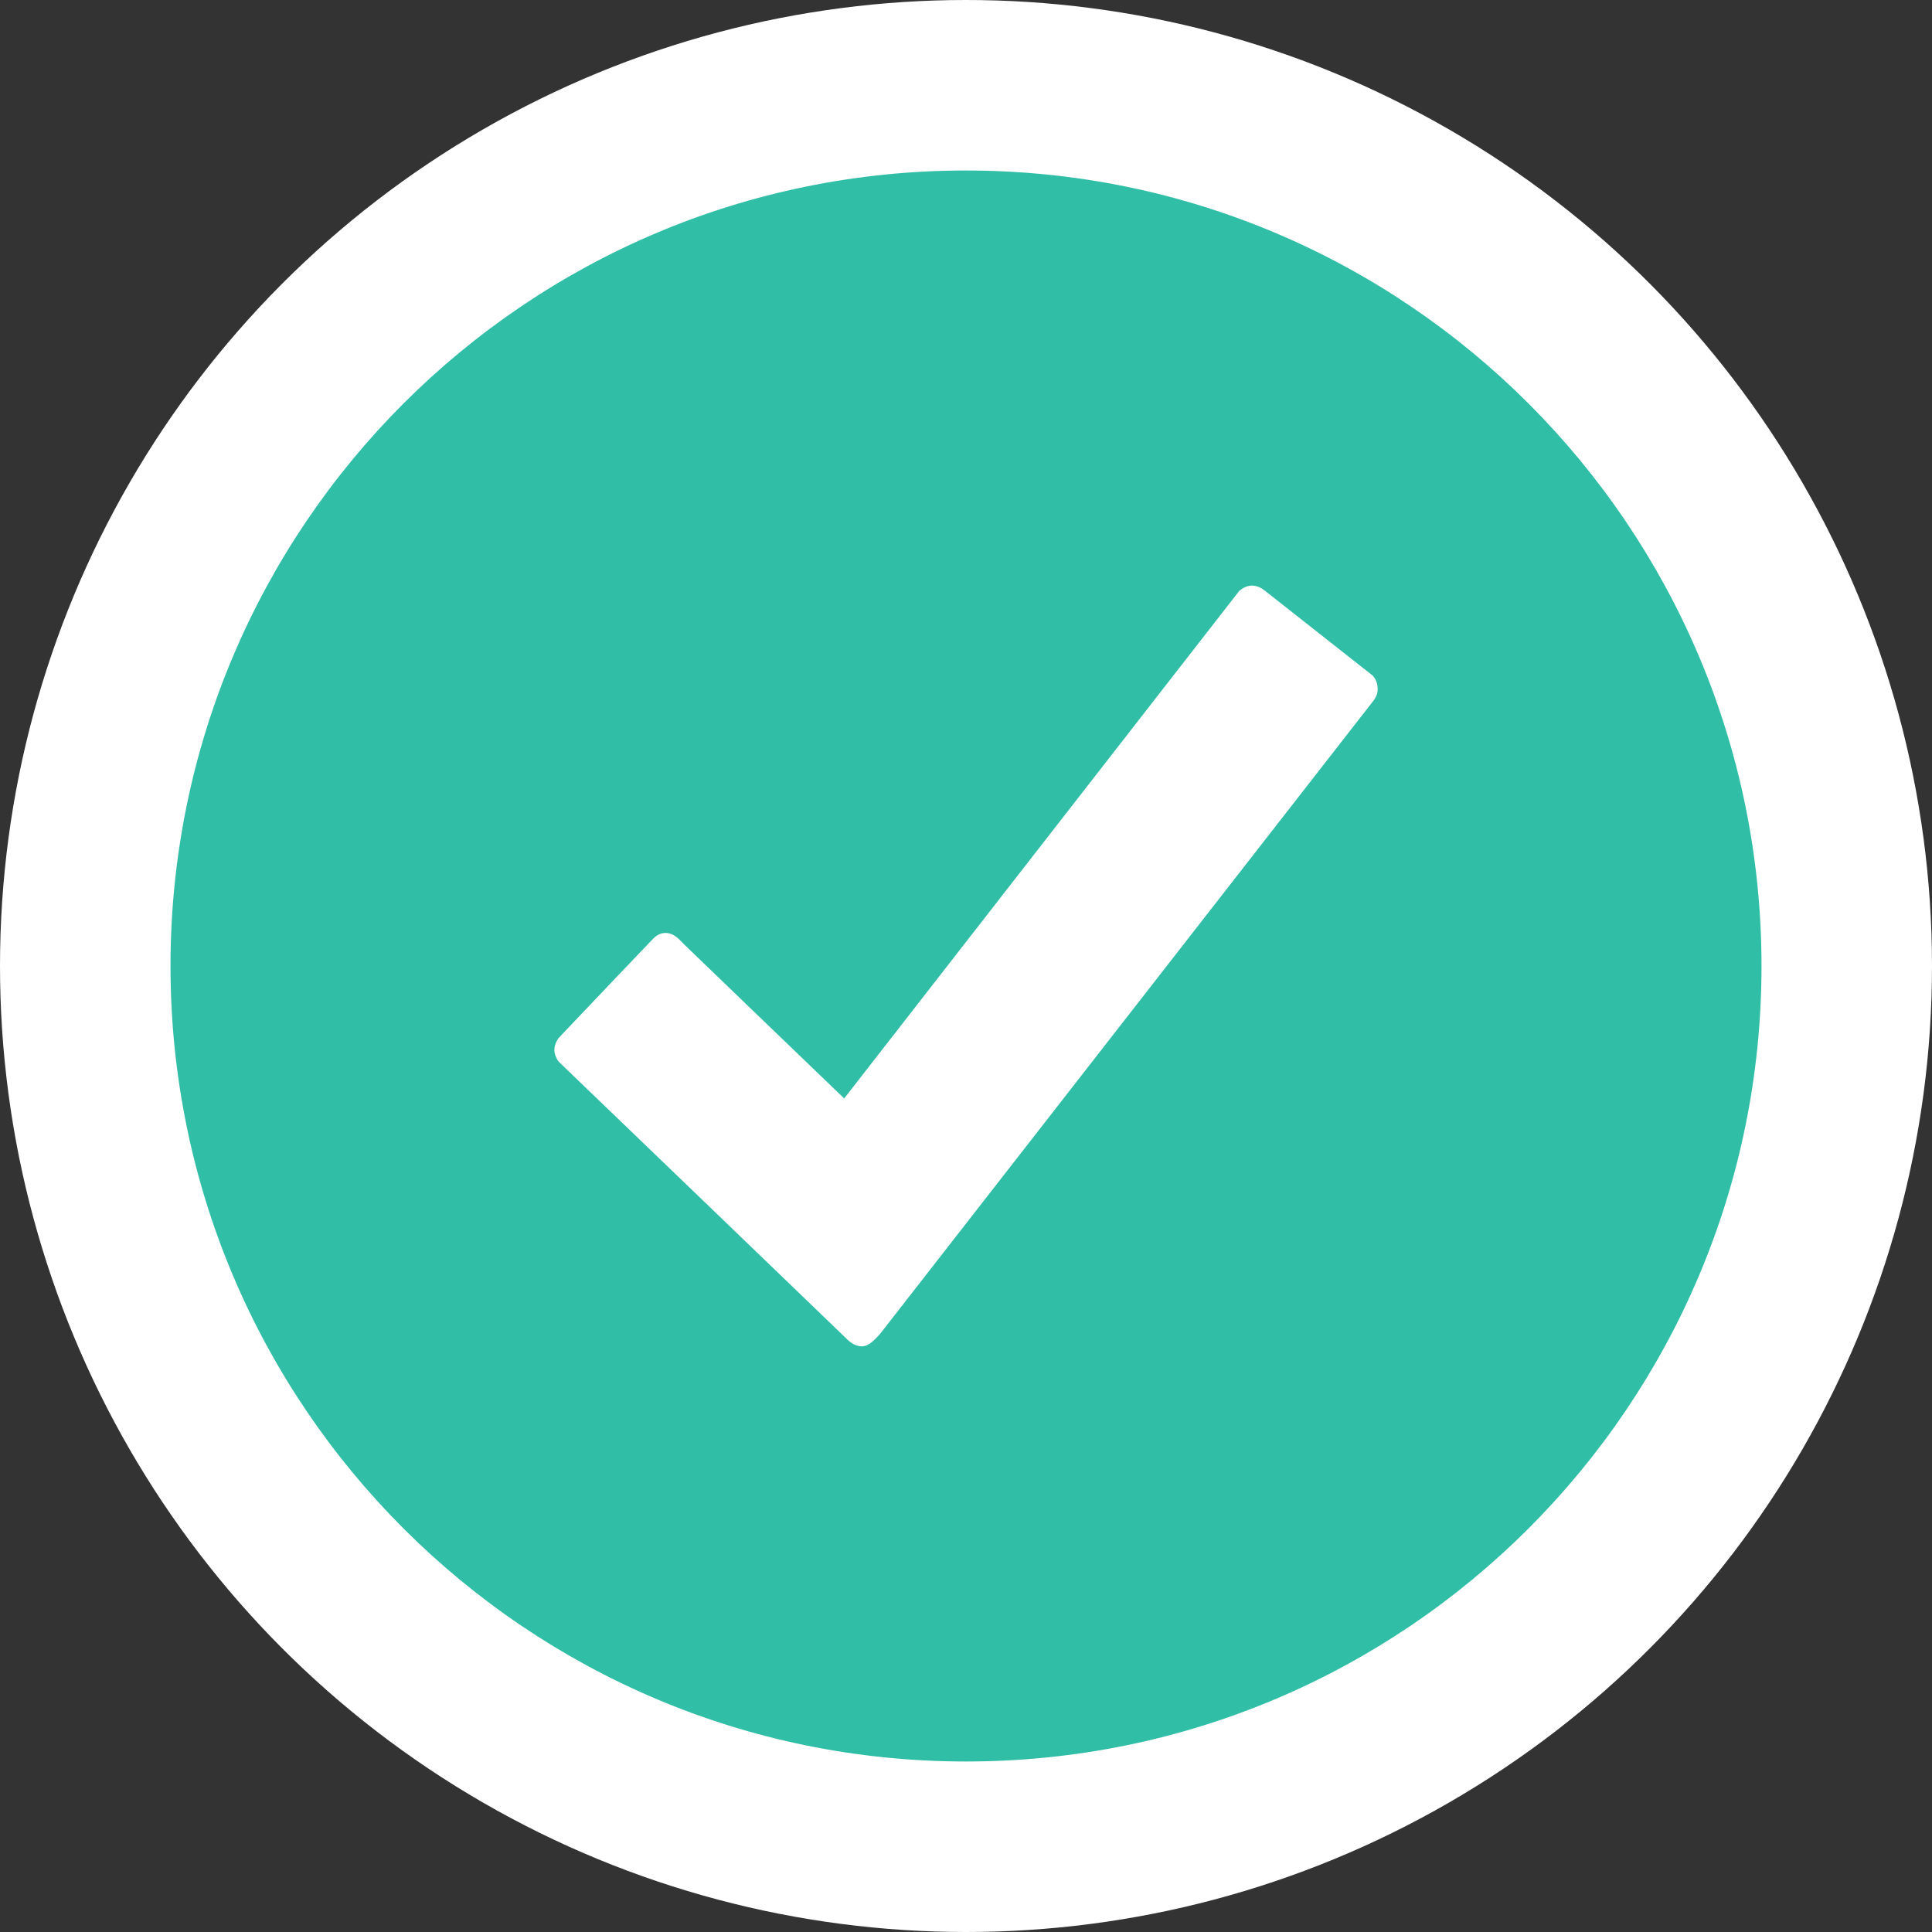
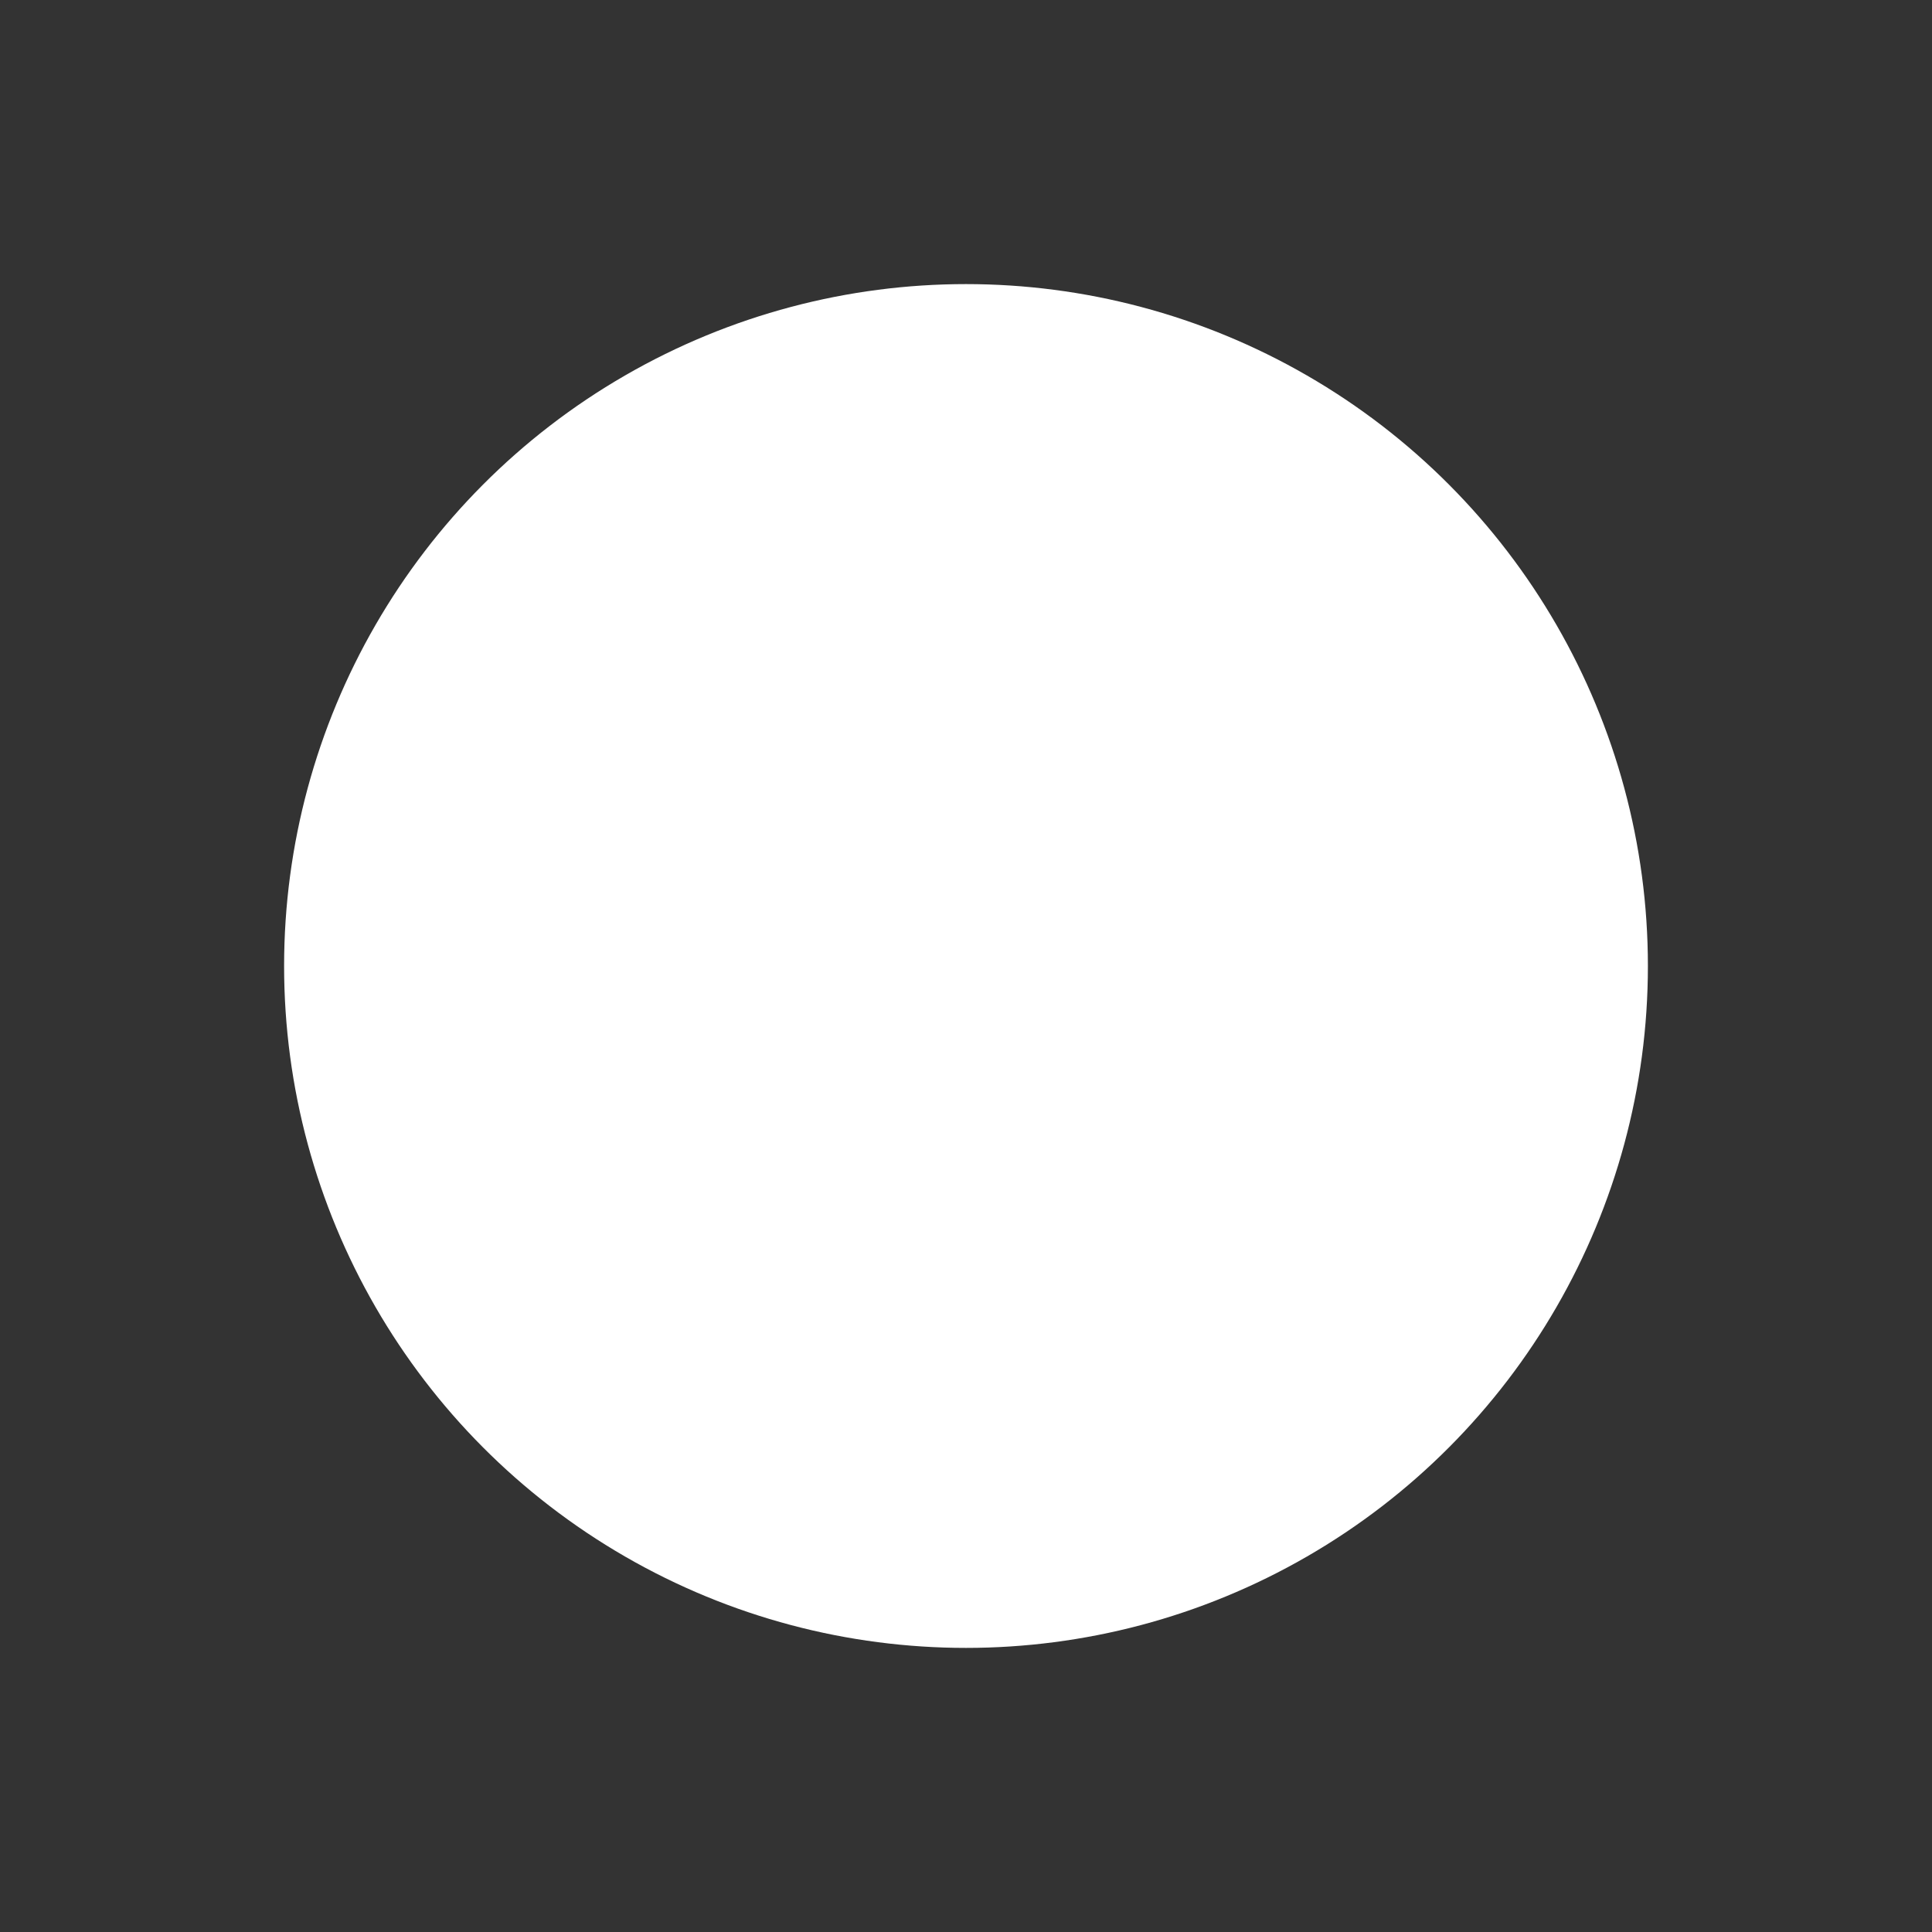
<svg xmlns="http://www.w3.org/2000/svg" width="20" height="20" viewBox="0 0 20 20" fill="none">
  <rect x="0" y="0" width="20" height="20" fill="#333333" stroke="none" />
-   <circle cx="10" cy="10" r="10" fill="white" />
  <circle cx="10" cy="10" r="7.059" fill="white" />
-   <path d="M10 1.765C5.452 1.765 1.765 5.452 1.765 10C1.765 14.548 5.452 18.235 10 18.235C14.548 18.235 18.235 14.548 18.235 10C18.235 5.452 14.548 1.765 10 1.765ZM14.224 7.246L9.11 13.809C9.07 13.849 9.004 13.937 8.923 13.937C8.838 13.937 8.783 13.879 8.735 13.831C8.687 13.783 5.835 11.04 5.835 11.04L5.779 10.985C5.757 10.952 5.739 10.912 5.739 10.868C5.739 10.823 5.757 10.783 5.779 10.75C5.794 10.735 5.805 10.724 5.82 10.706C6.103 10.408 6.676 9.805 6.713 9.768C6.761 9.721 6.801 9.658 6.89 9.658C6.982 9.658 7.04 9.735 7.085 9.779C7.129 9.823 8.739 11.371 8.739 11.371L12.831 6.114C12.868 6.085 12.912 6.062 12.96 6.062C13.007 6.062 13.051 6.081 13.088 6.11L14.213 6.996C14.243 7.033 14.261 7.077 14.261 7.125C14.265 7.173 14.246 7.213 14.224 7.246Z" fill="#30BEA6" />
</svg>